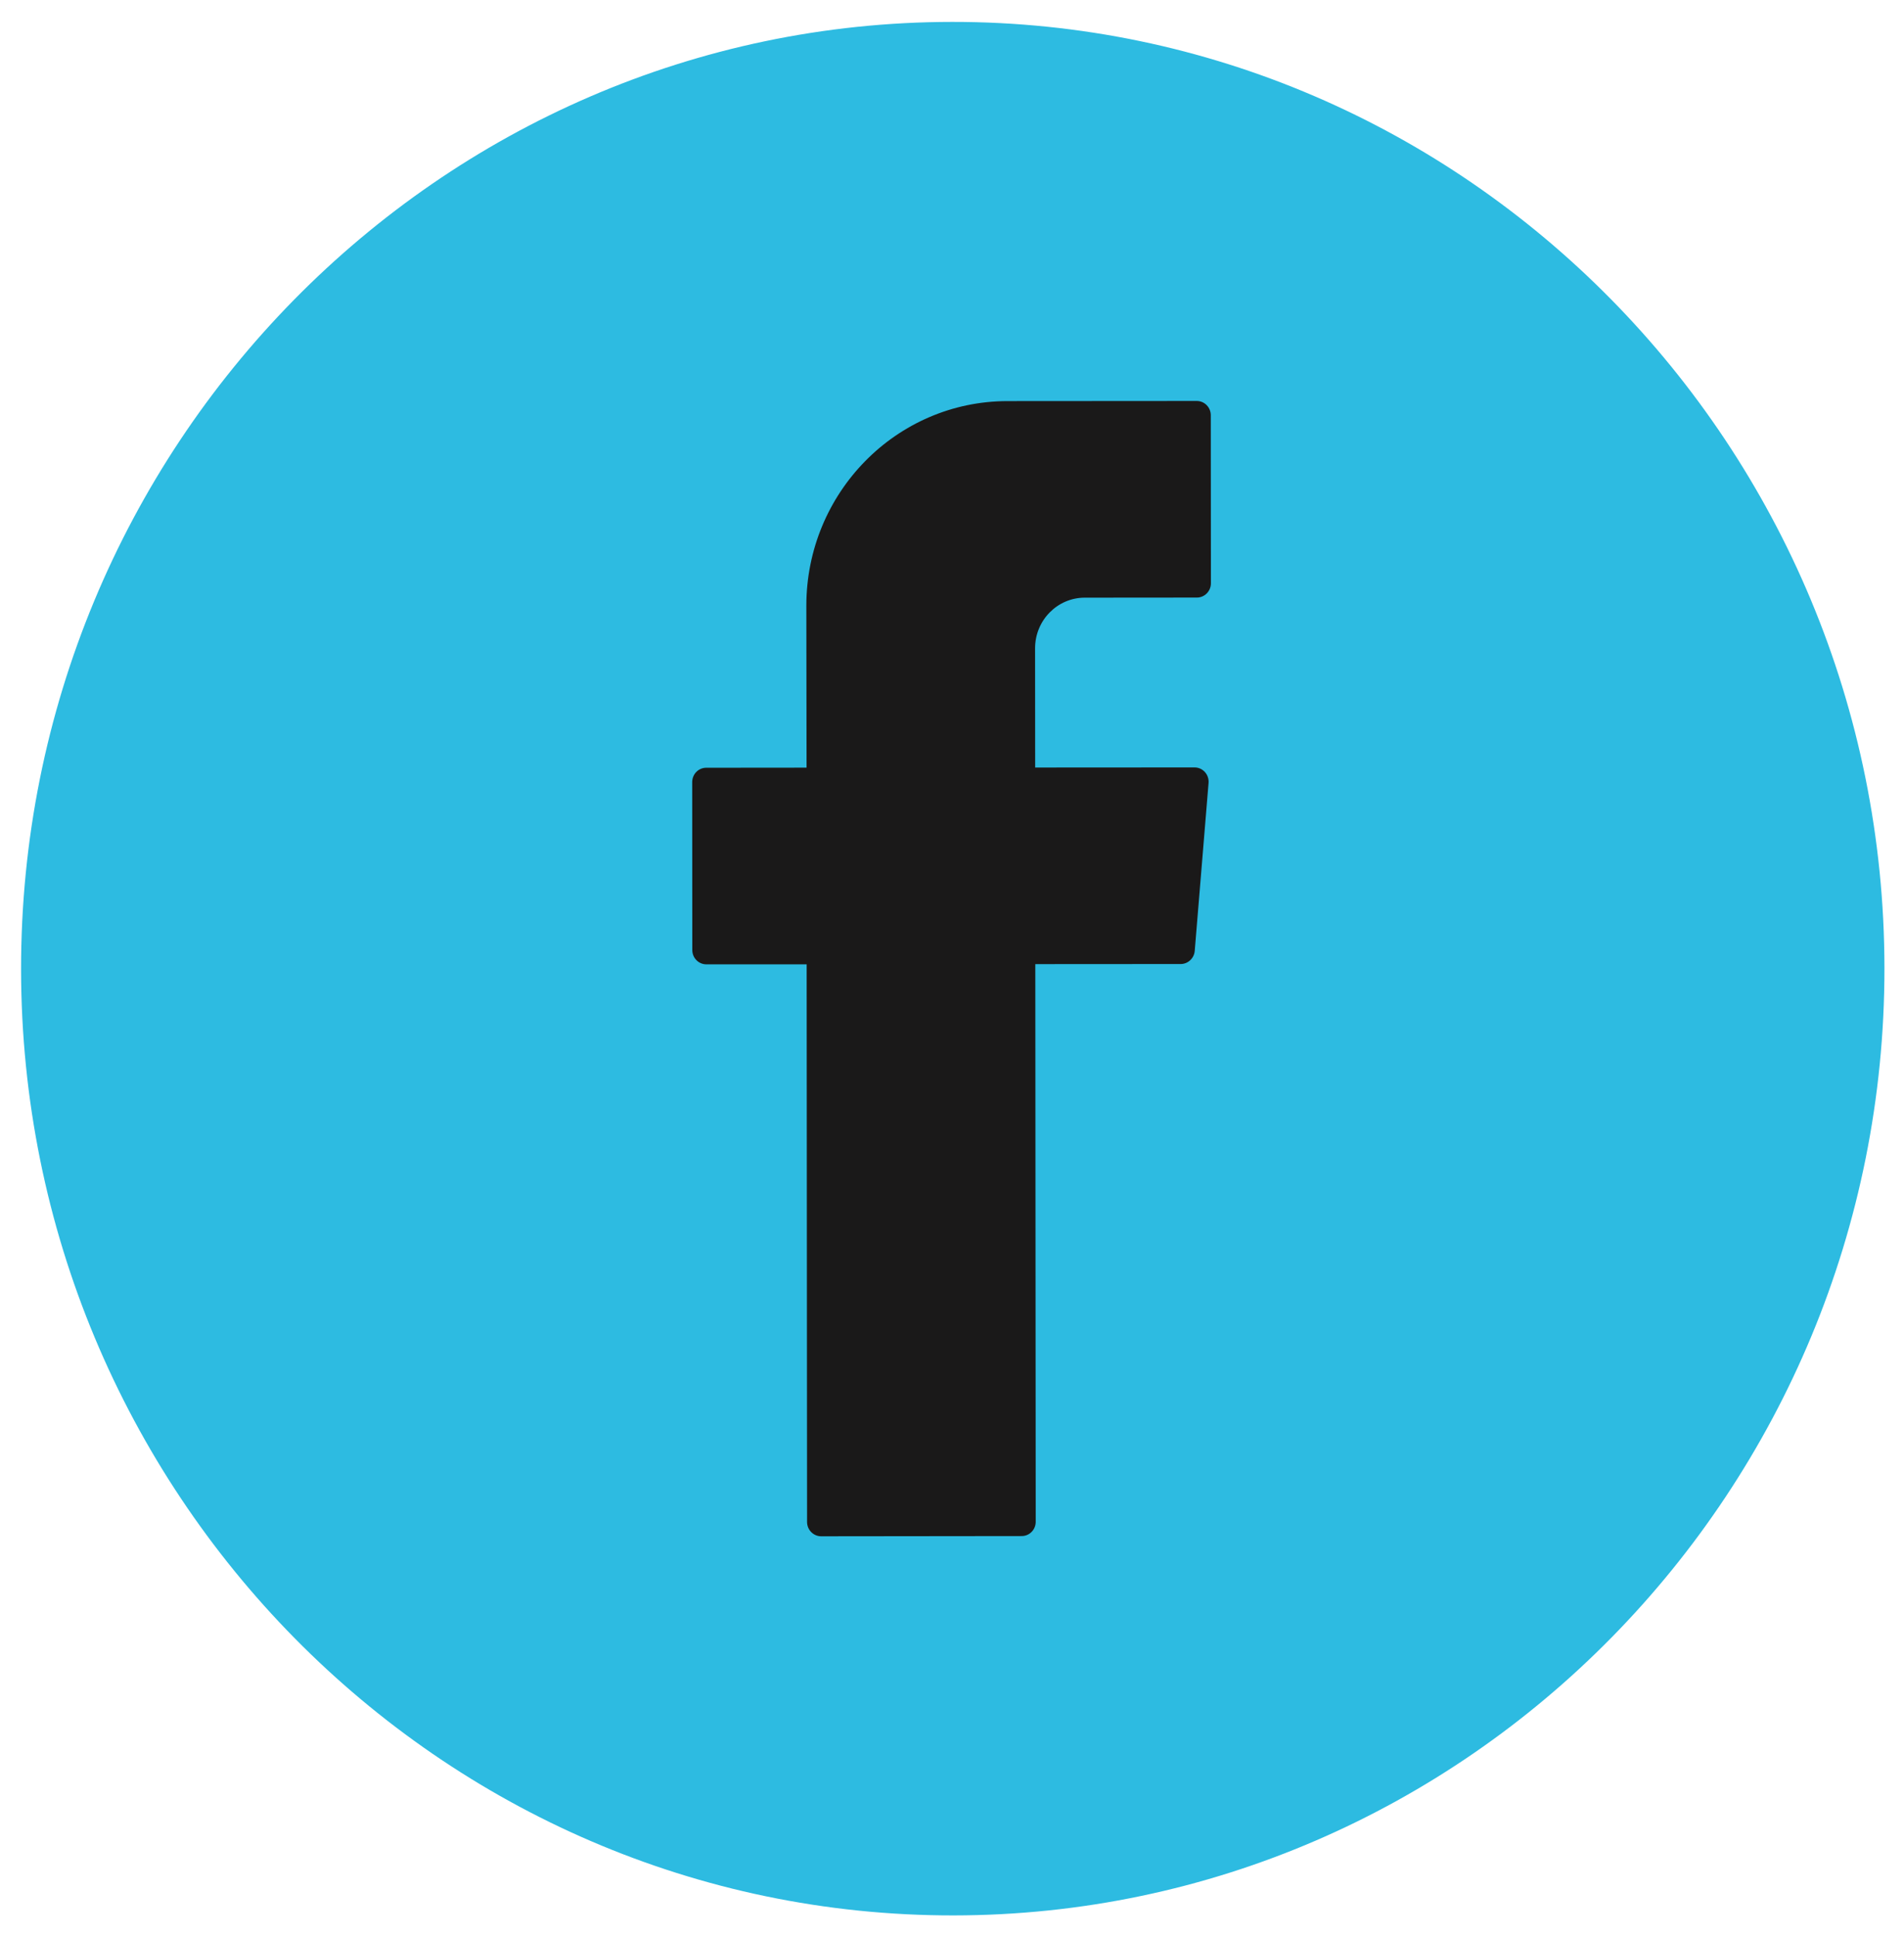
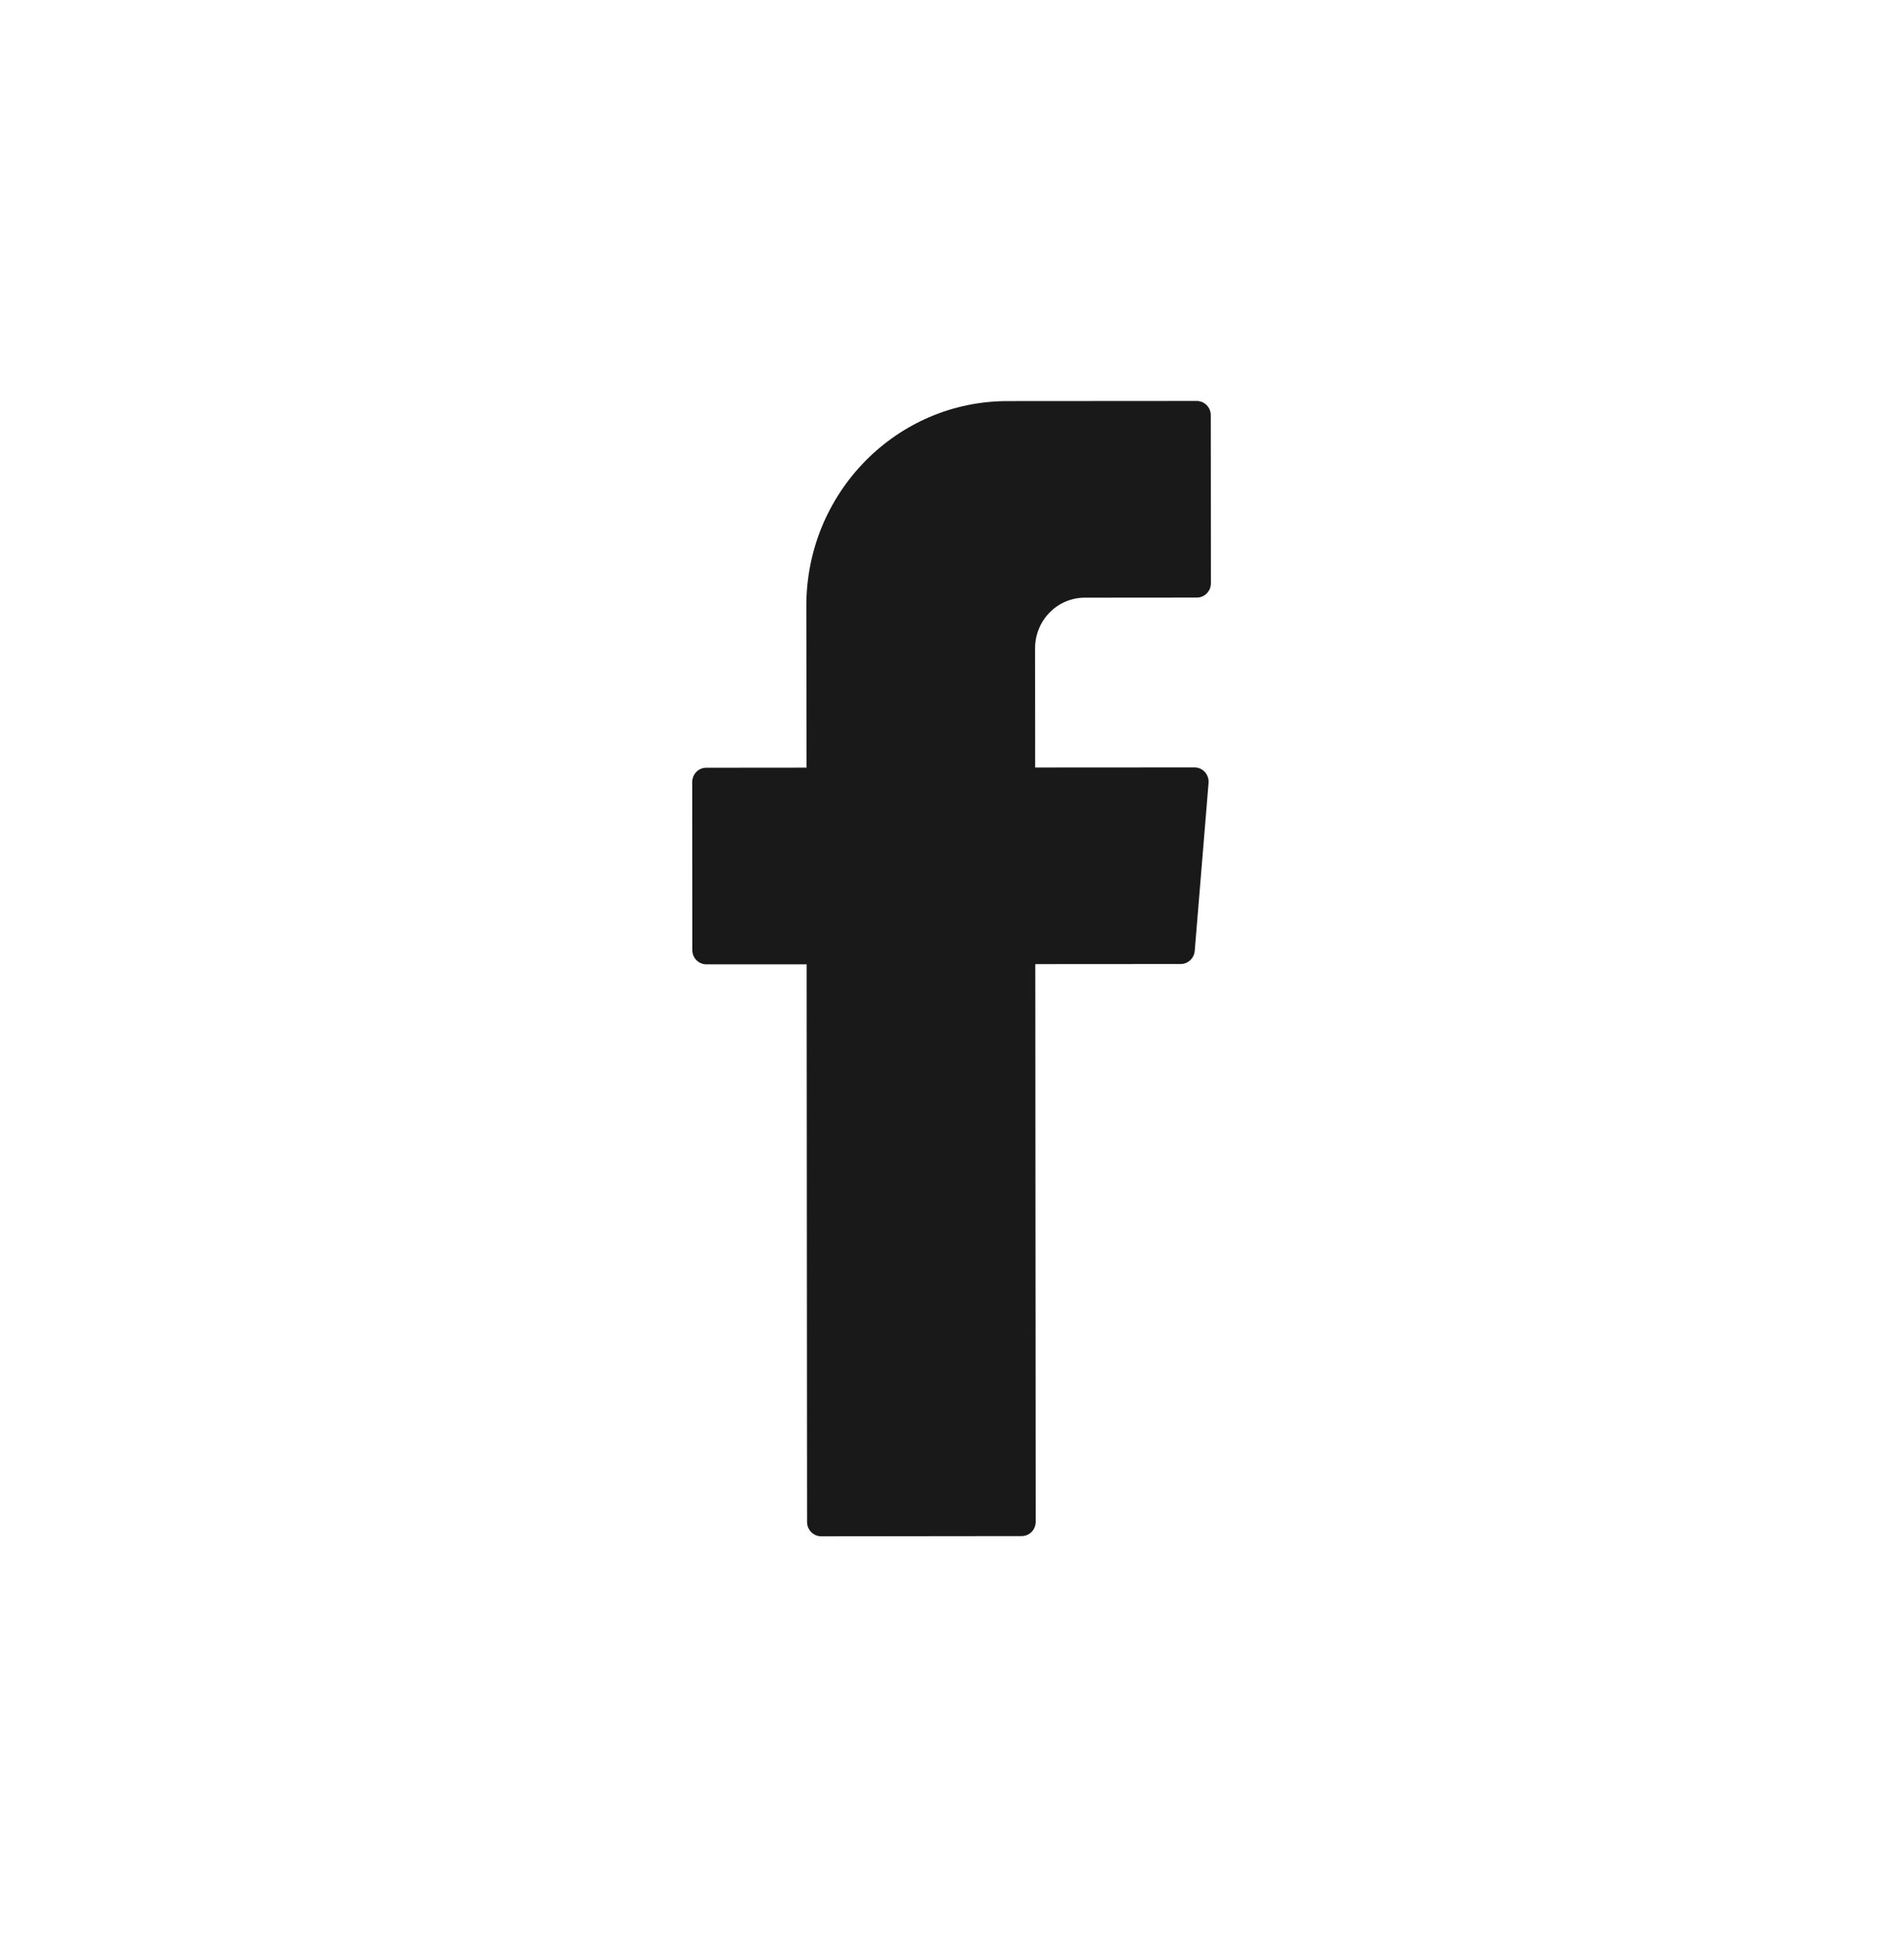
<svg xmlns="http://www.w3.org/2000/svg" width="60px" height="61px" viewBox="0 0 60 61" version="1.1">
  <title>icon_face</title>
  <desc>Created with Sketch.</desc>
  <g id="Page-1" stroke="none" stroke-width="1" fill="none" fill-rule="evenodd">
    <g id="icon_face">
-       <path d="M30.047,60.328 C13.858,60.342 0.677,46.975 0.664,30.533 C0.651,14.091 13.812,0.704 30.001,0.69 C46.19,0.677 59.371,14.043 59.384,30.486 C59.397,46.928 46.236,60.315 30.047,60.328" id="Fill-97" fill="#2DBBE1" />
      <path d="M25.42,30.653 L25.433,47.937 C25.433,48.184 25.633,48.387 25.876,48.387 L32.195,48.38 C32.442,48.38 32.638,48.18 32.638,47.93 L32.625,30.366 L37.207,30.363 C37.436,30.363 37.629,30.183 37.649,29.95 L38.085,24.658 C38.105,24.394 37.902,24.171 37.643,24.171 L32.621,24.174 L32.618,20.42 C32.618,19.537 33.32,18.824 34.185,18.824 L37.716,18.821 C37.962,18.821 38.159,18.618 38.159,18.371 L38.155,13.079 C38.155,12.829 37.956,12.629 37.713,12.629 L31.746,12.633 C28.245,12.636 25.41,15.522 25.41,19.078 L25.417,24.178 L22.256,24.181 C22.009,24.181 21.813,24.384 21.813,24.634 L21.816,29.923 C21.816,30.173 22.016,30.373 22.259,30.373 L25.42,30.373 L25.42,30.653 Z" id="Fill-99" fill="#1A1919" />
    </g>
  </g>
</svg>